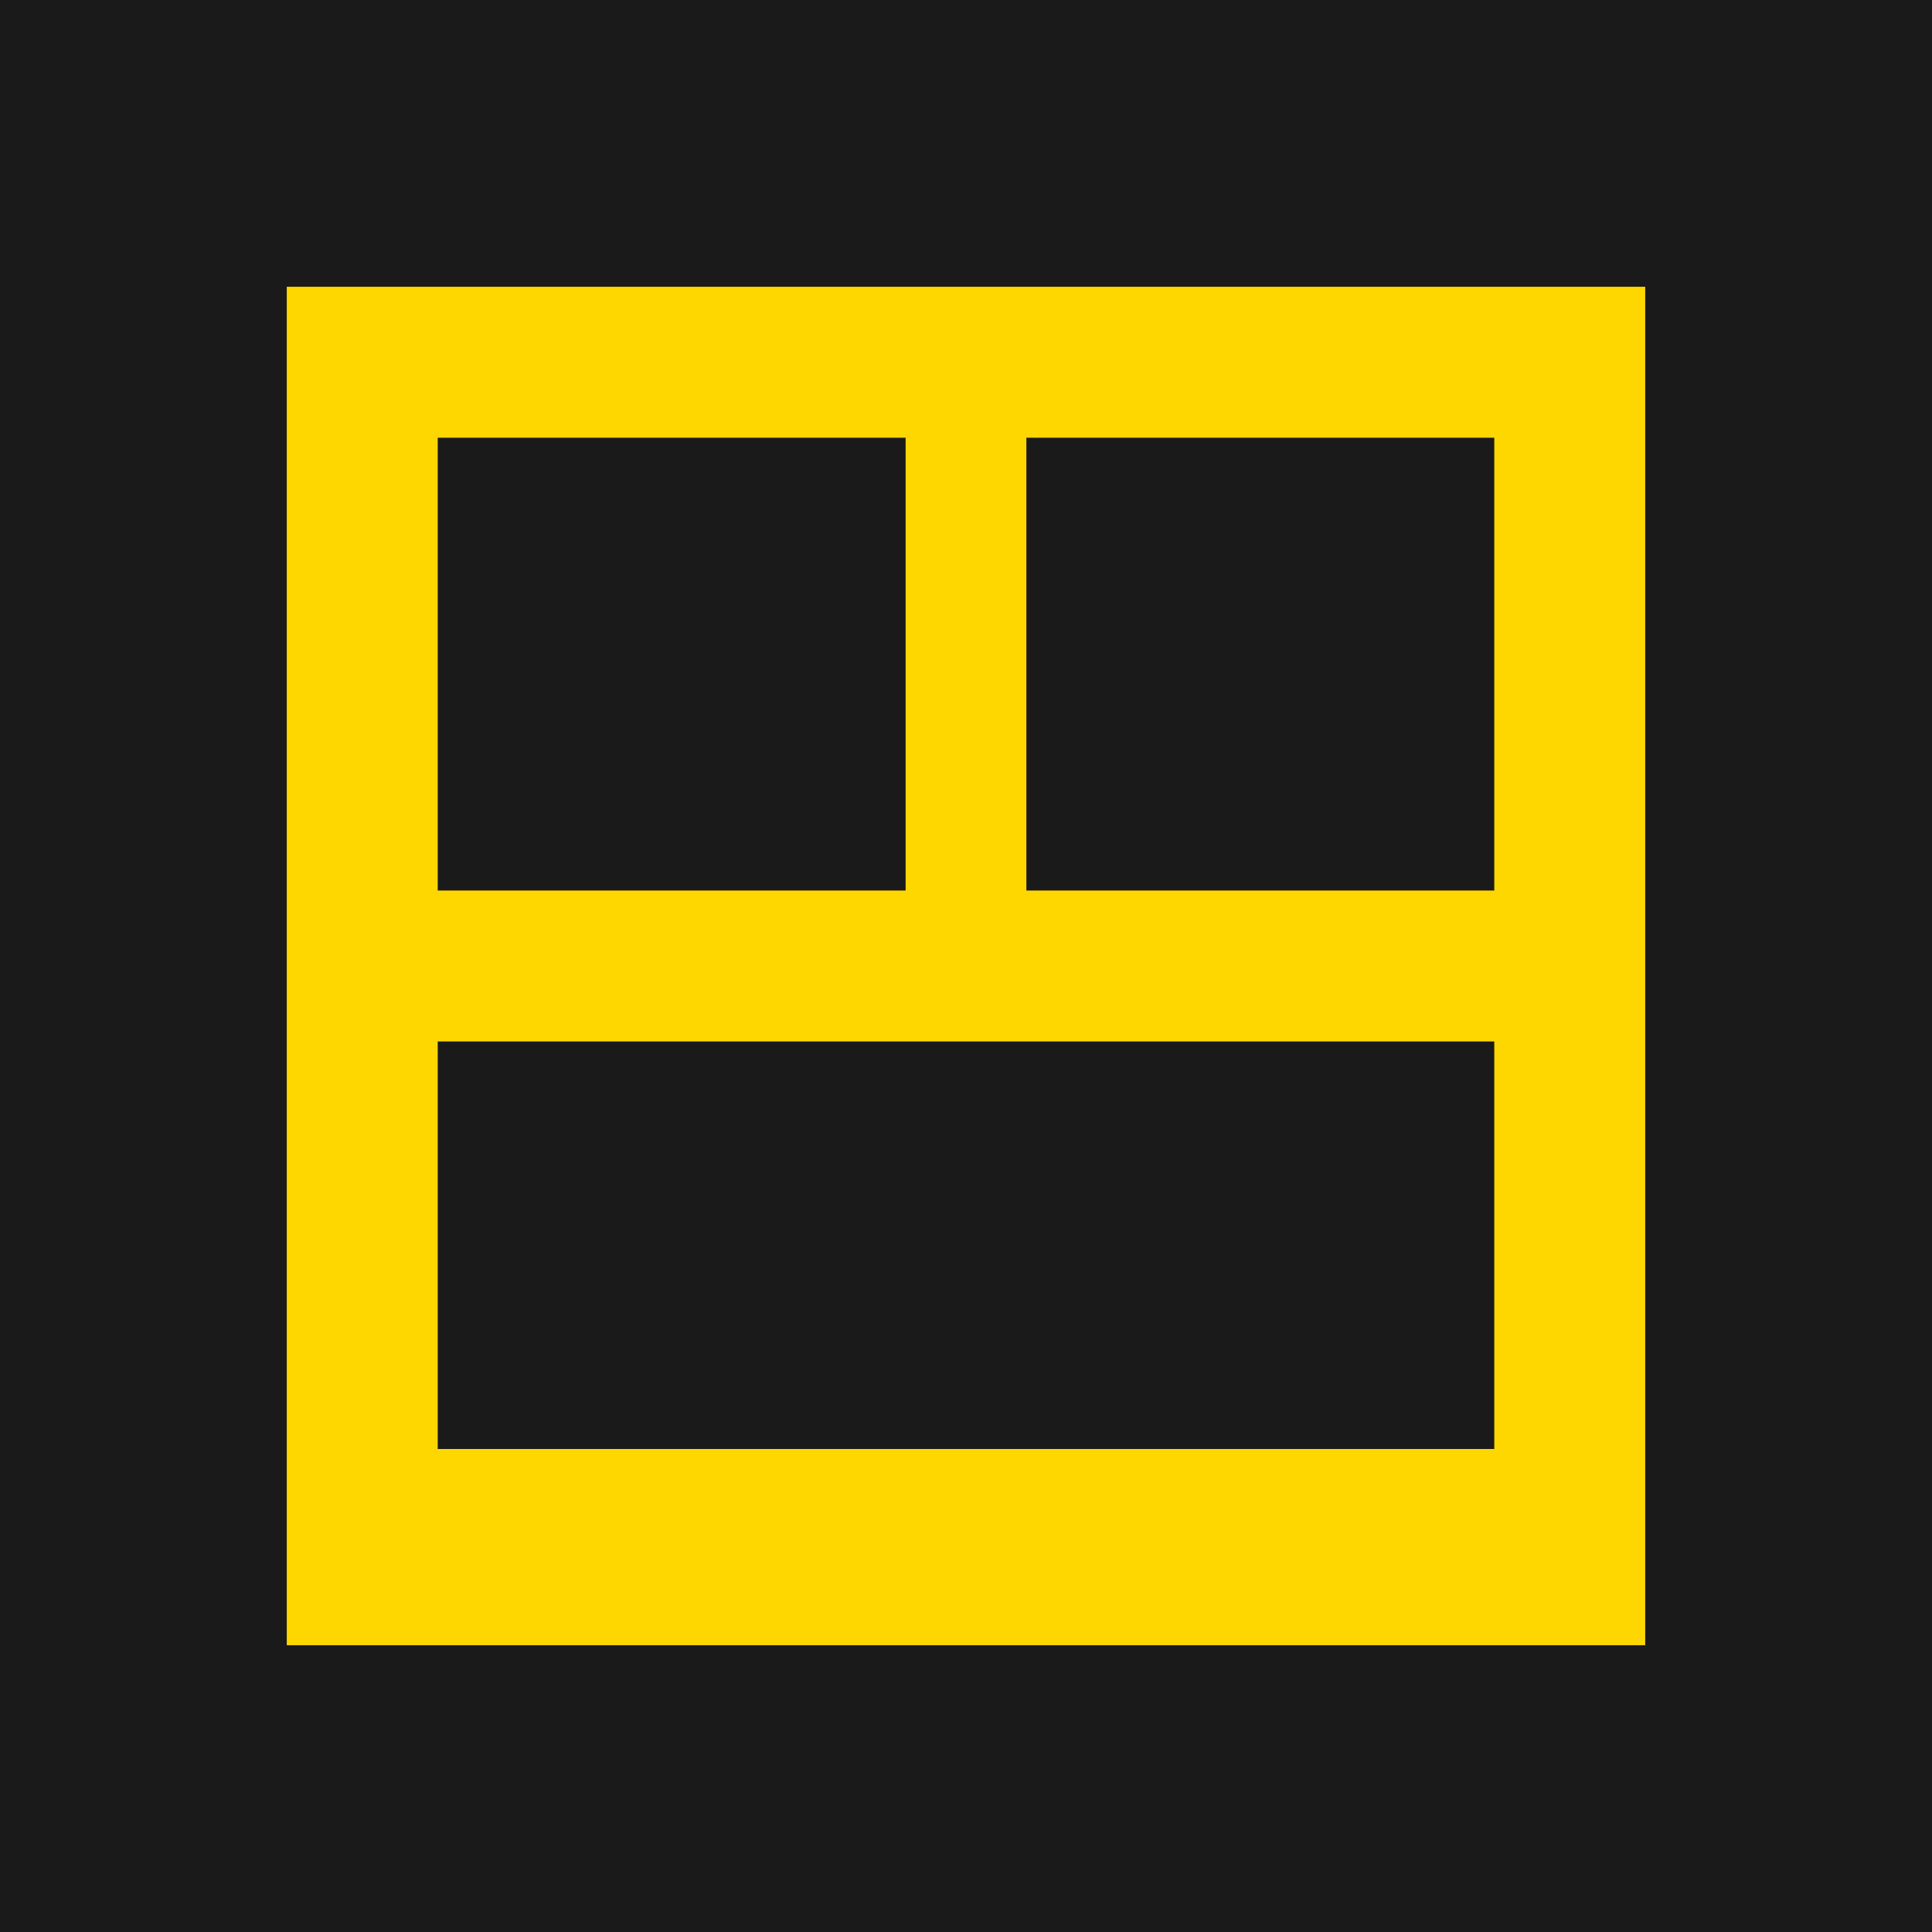
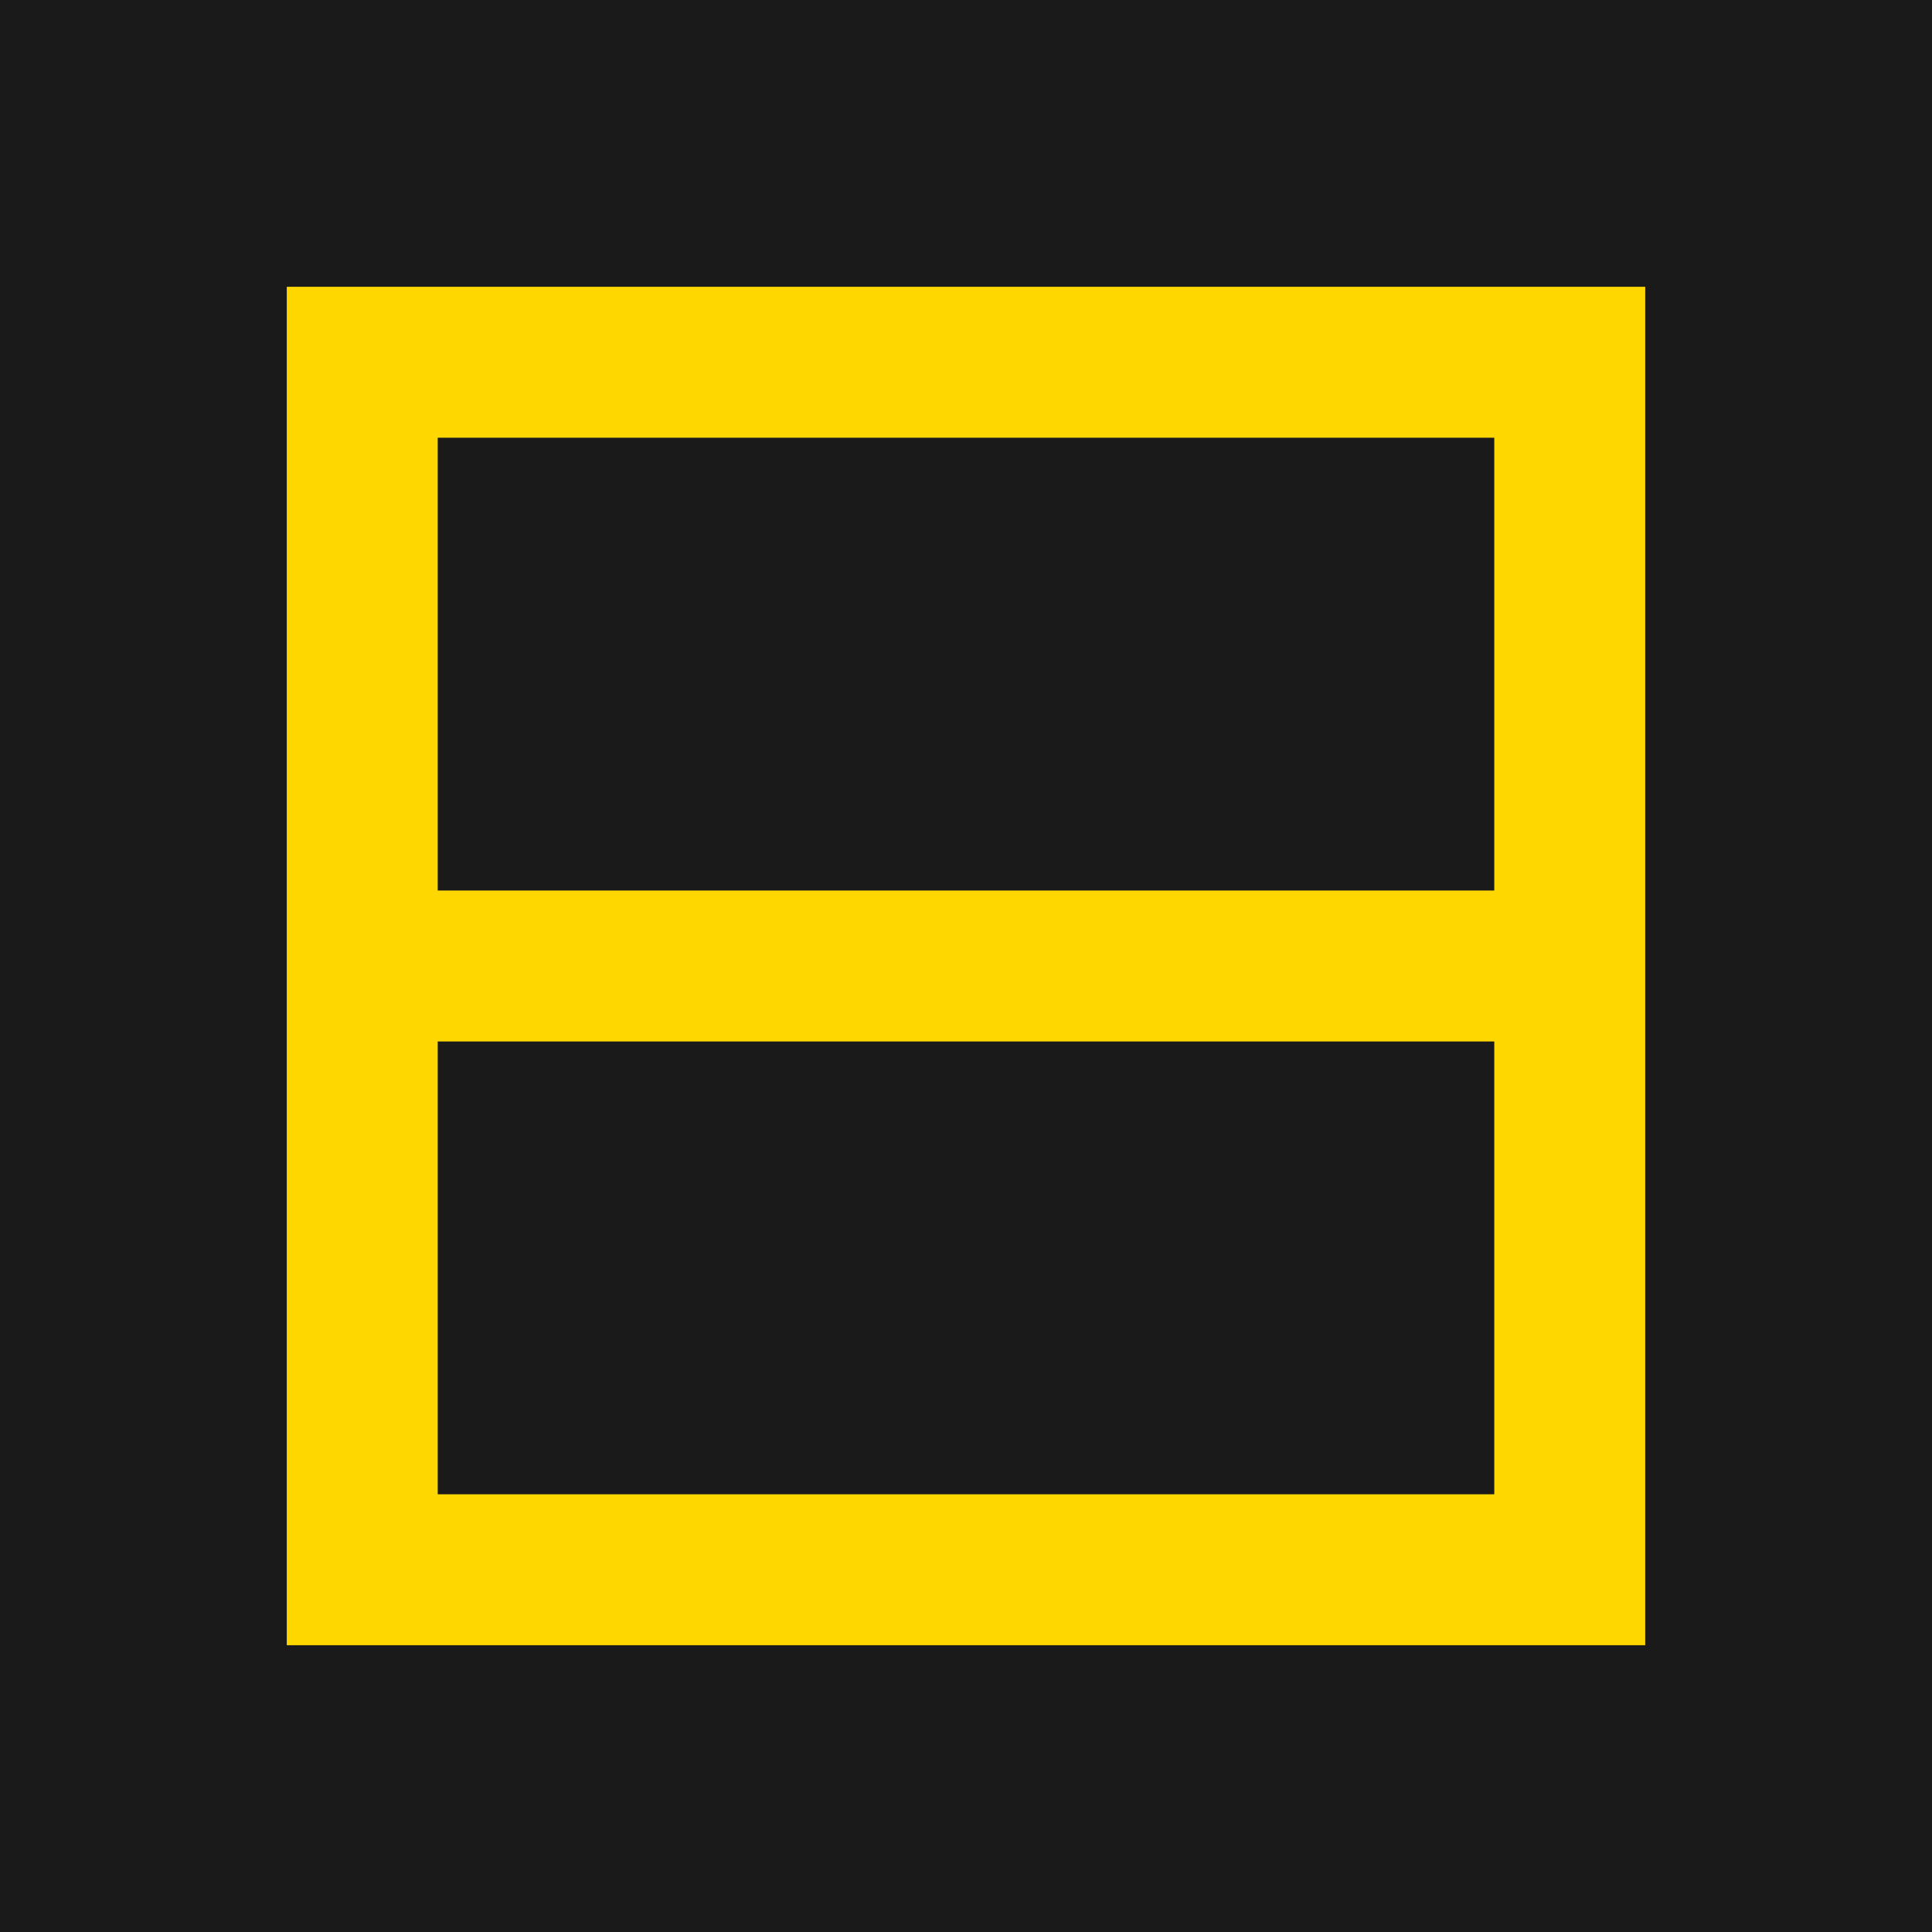
<svg xmlns="http://www.w3.org/2000/svg" viewBox="0 0 32 32">
  <rect width="32" height="32" fill="#1a1a1a" />
  <rect x="6" y="6" width="20" height="20" fill="none" stroke="#ffd700" stroke-width="2.5" />
  <line x1="6" y1="16" x2="26" y2="16" stroke="#ffd700" stroke-width="2.5" />
-   <line x1="16" y1="6" x2="16" y2="16" stroke="#ffd700" stroke-width="2" />
-   <rect x="5" y="24" width="22" height="3" fill="#ffd700" />
</svg>